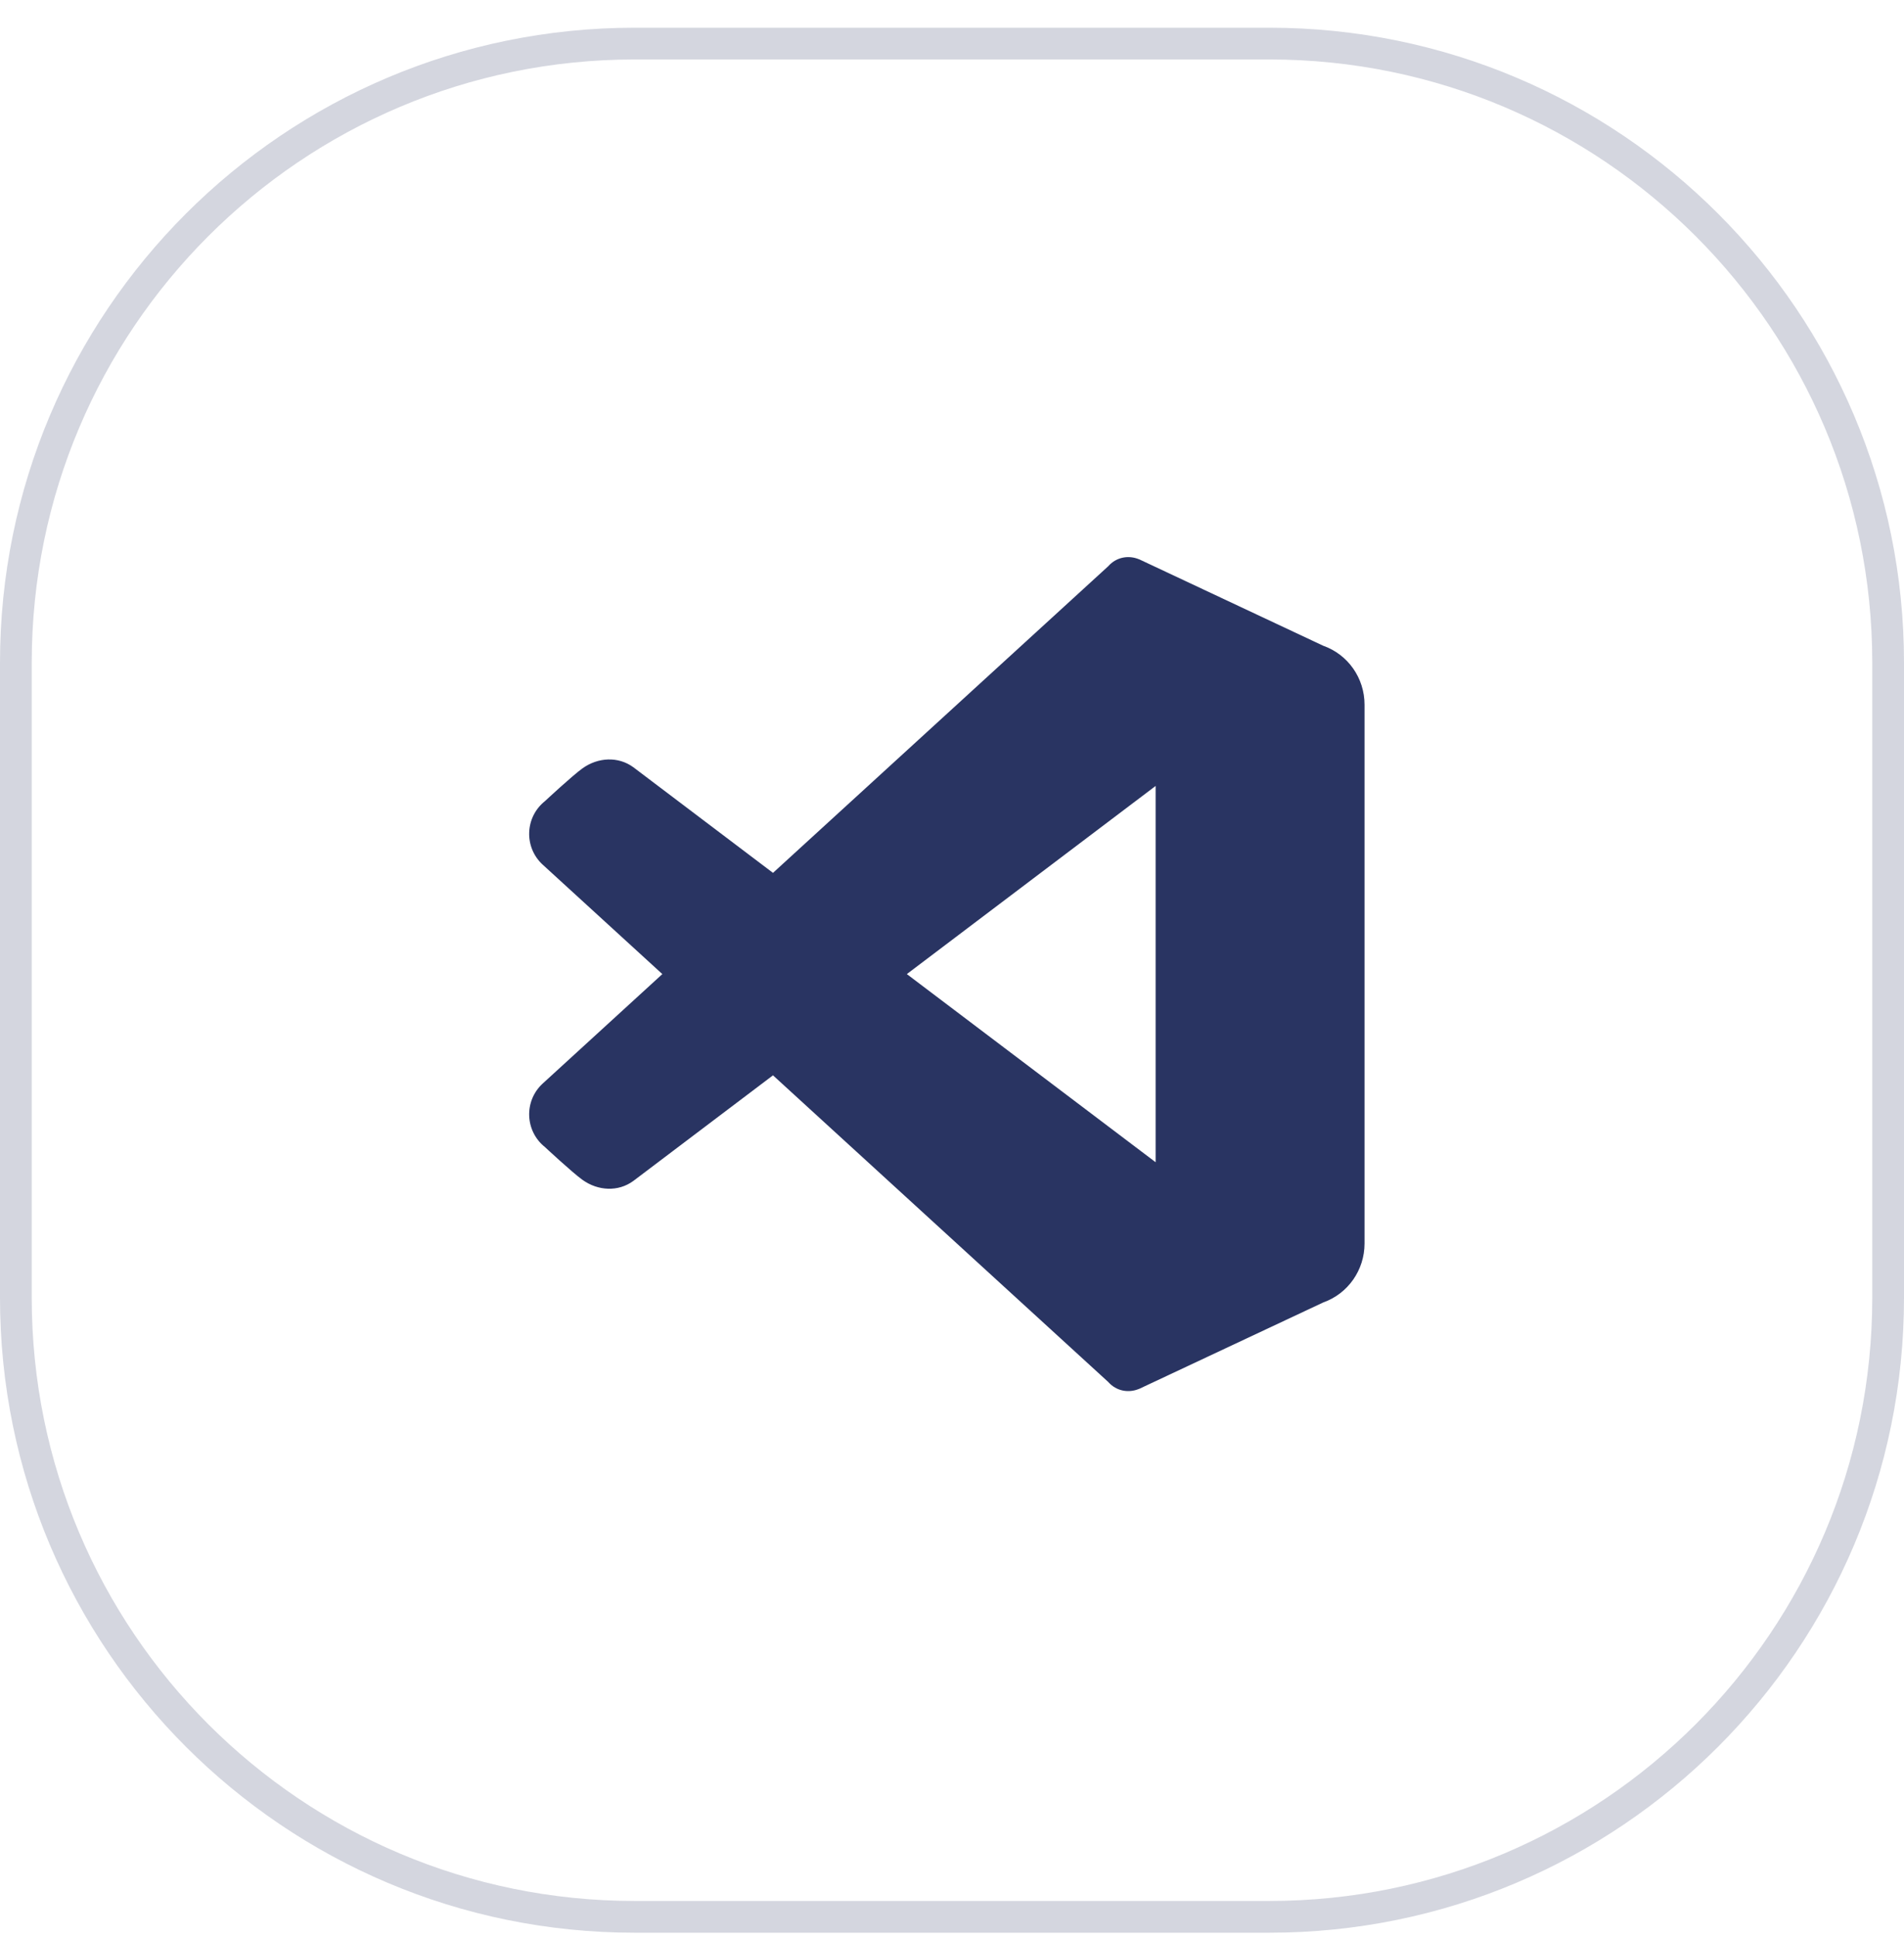
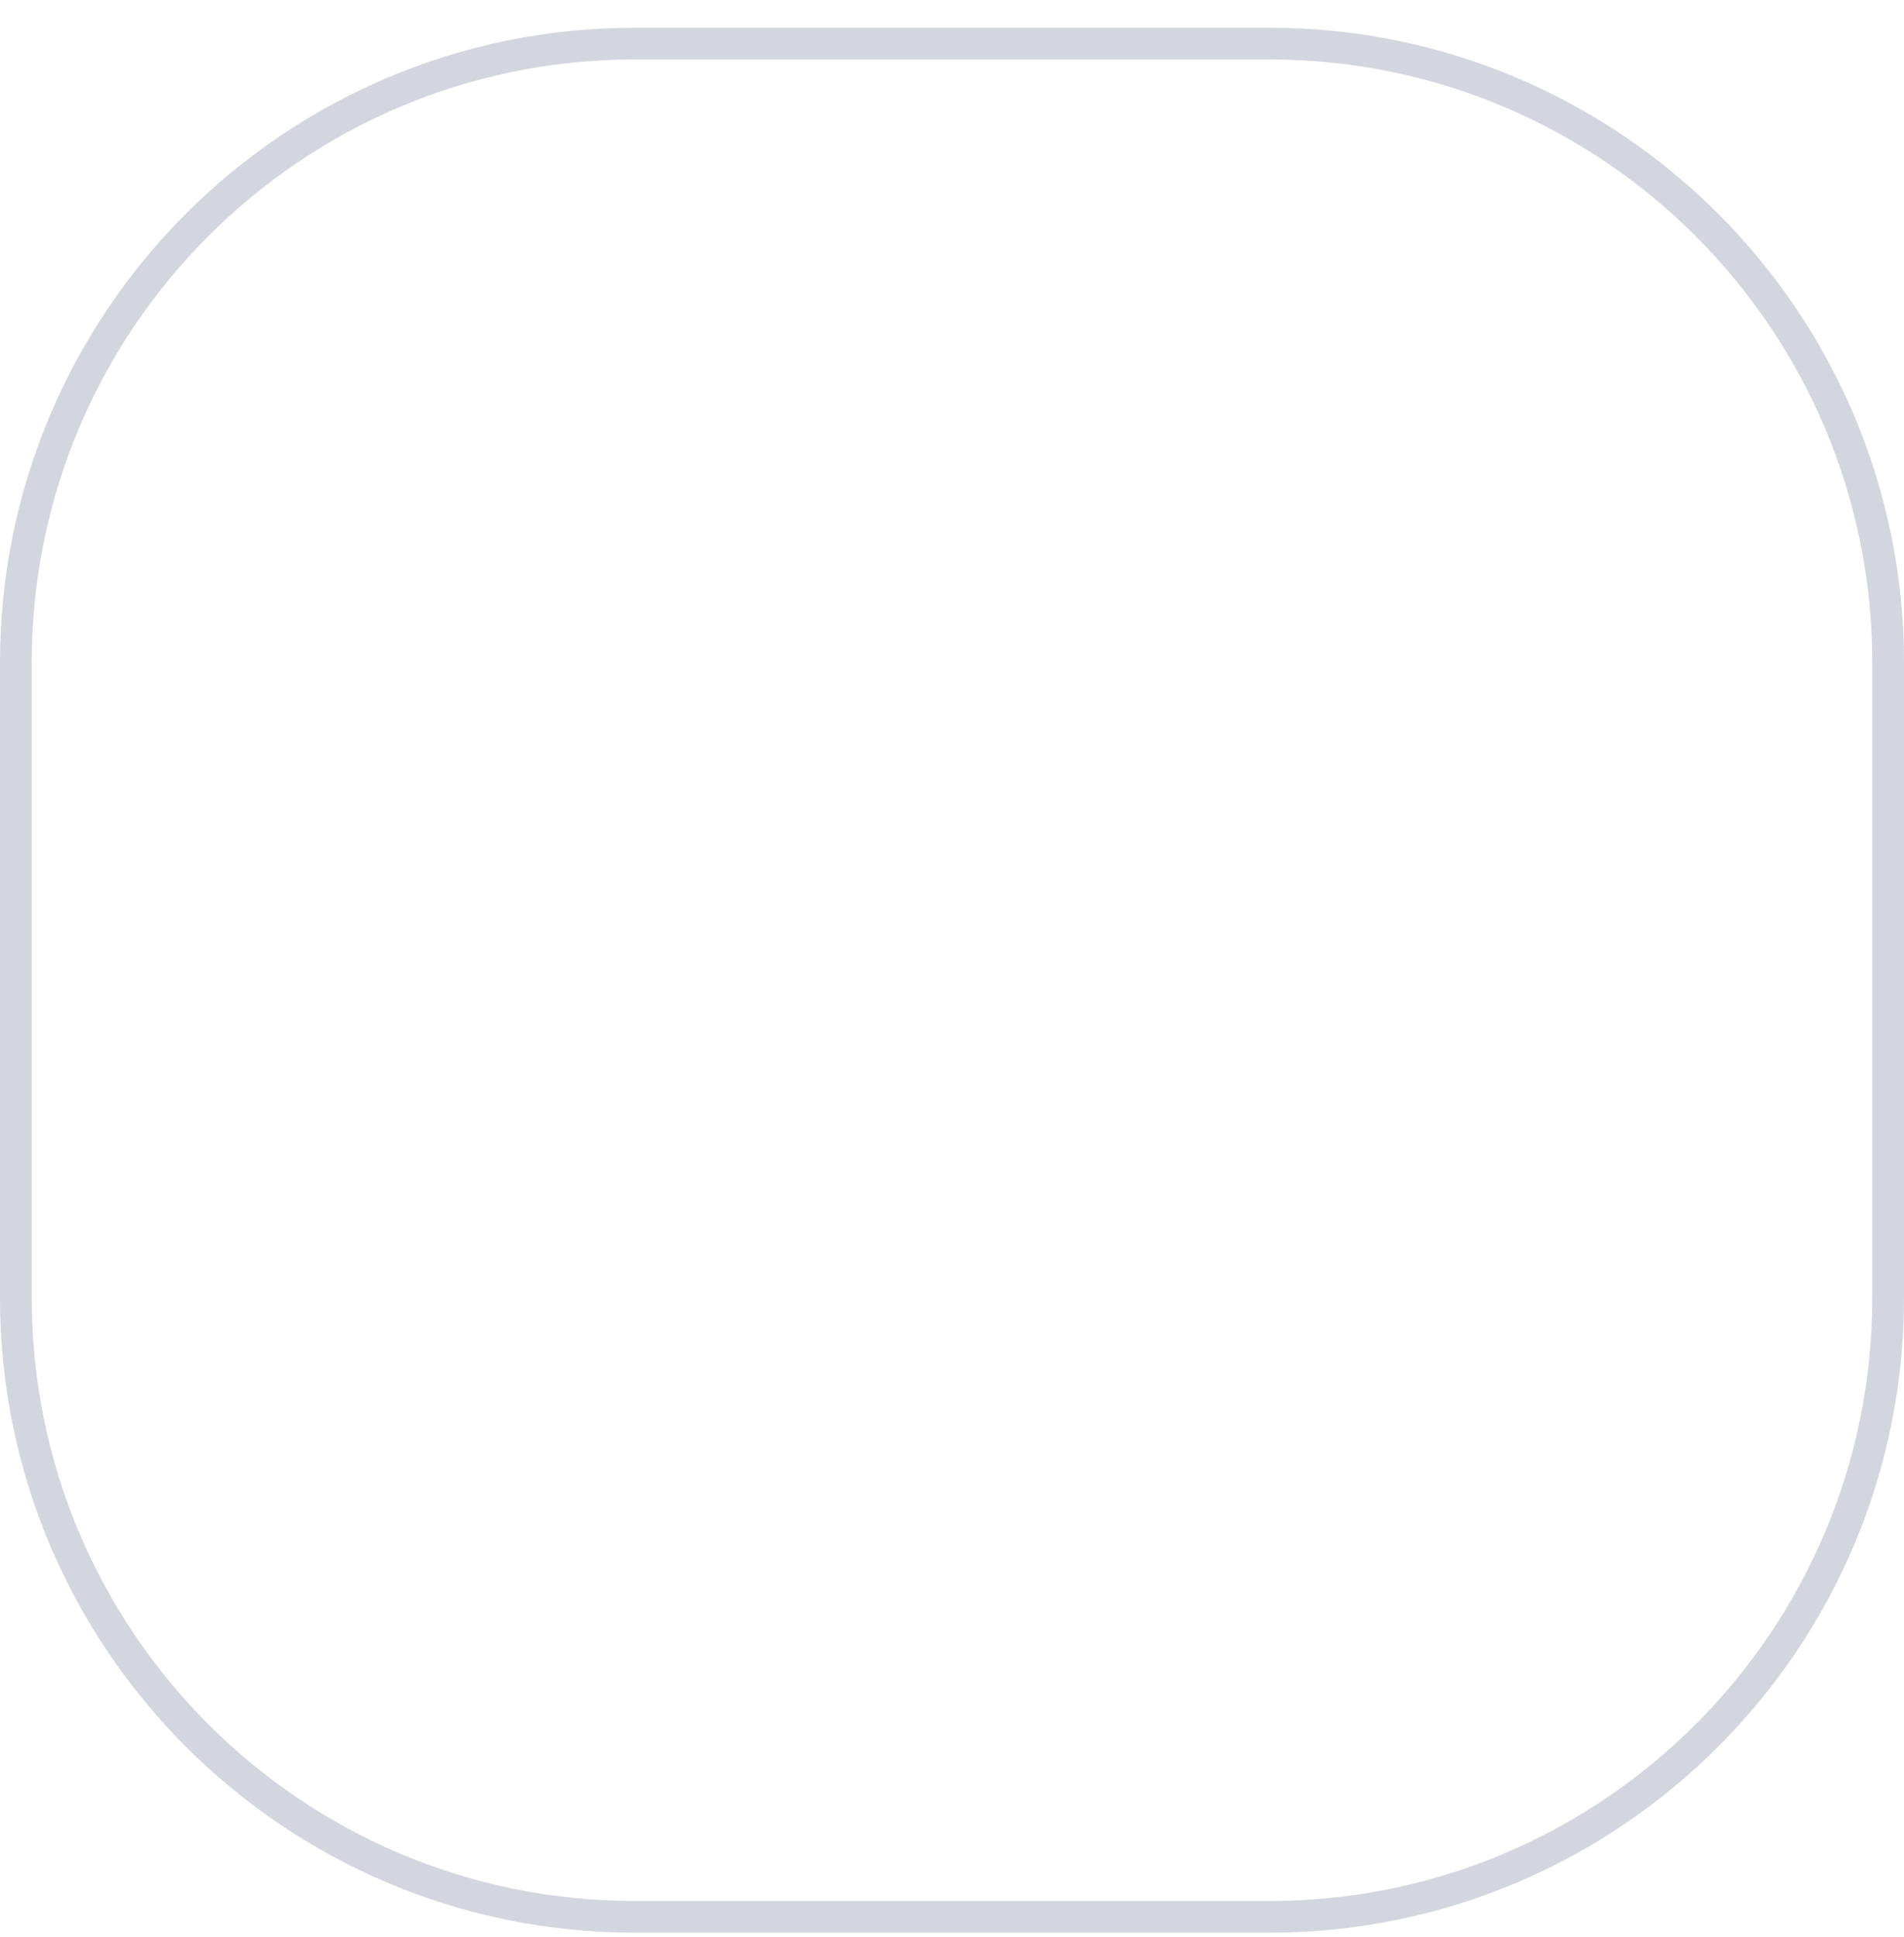
<svg xmlns="http://www.w3.org/2000/svg" width="60" height="61" viewBox="0 0 60 61" fill="none">
  <g clip-path="url(#clip0_45_2)">
    <path opacity="0.2" d="M40 1.373H20C9.23 1.373 0.5 10.104 0.5 20.873V40.873C0.5 51.643 9.23 60.373 20 60.373H40C50.77 60.373 59.5 51.643 59.5 40.873V20.873C59.5 10.104 50.77 1.373 40 1.373Z" stroke="#293462" />
-     <path fill-rule="evenodd" clip-rule="evenodd" d="M28.577 30.68L36.416 24.755V24.752L36.417 24.755V36.605L36.416 36.609V36.605L28.577 30.68ZM20.872 30.68L17.099 34.13C16.507 34.676 16.54 35.622 17.17 36.126C17.17 36.126 18.041 36.937 18.357 37.162C18.841 37.508 19.478 37.547 19.958 37.195L24.359 33.869L34.919 43.523C35.187 43.827 35.576 43.877 35.89 43.746L35.89 43.748L41.697 41.023C42.48 40.746 43 40.002 43 39.166V22.194C43 21.358 42.48 20.614 41.697 20.338L35.89 17.612L35.89 17.614C35.576 17.484 35.187 17.534 34.919 17.838L24.359 27.492L19.958 24.165C19.478 23.814 18.841 23.853 18.357 24.199C18.041 24.424 17.17 25.235 17.17 25.235C16.54 25.739 16.507 26.685 17.099 27.231L20.872 30.68Z" fill="#293462" />
  </g>
  <defs>
    <clipPath id="clip0_45_2">
      <rect width="60" height="61" fill="white" />
    </clipPath>
  </defs>
</svg>